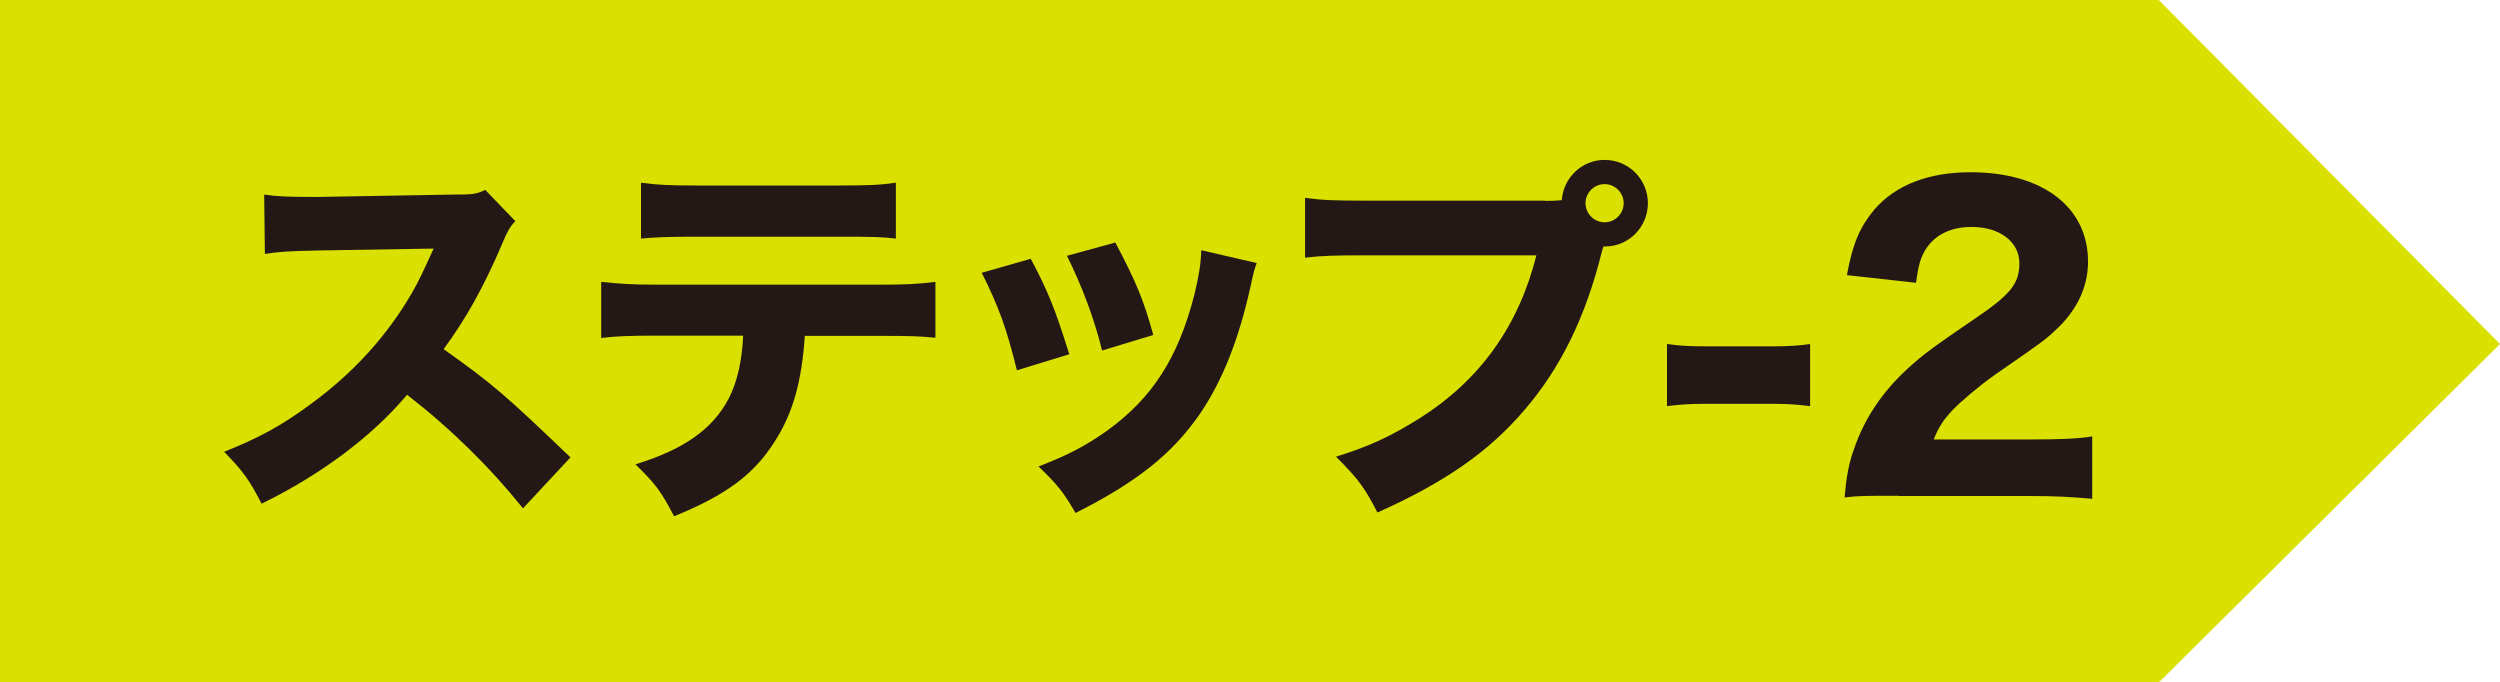
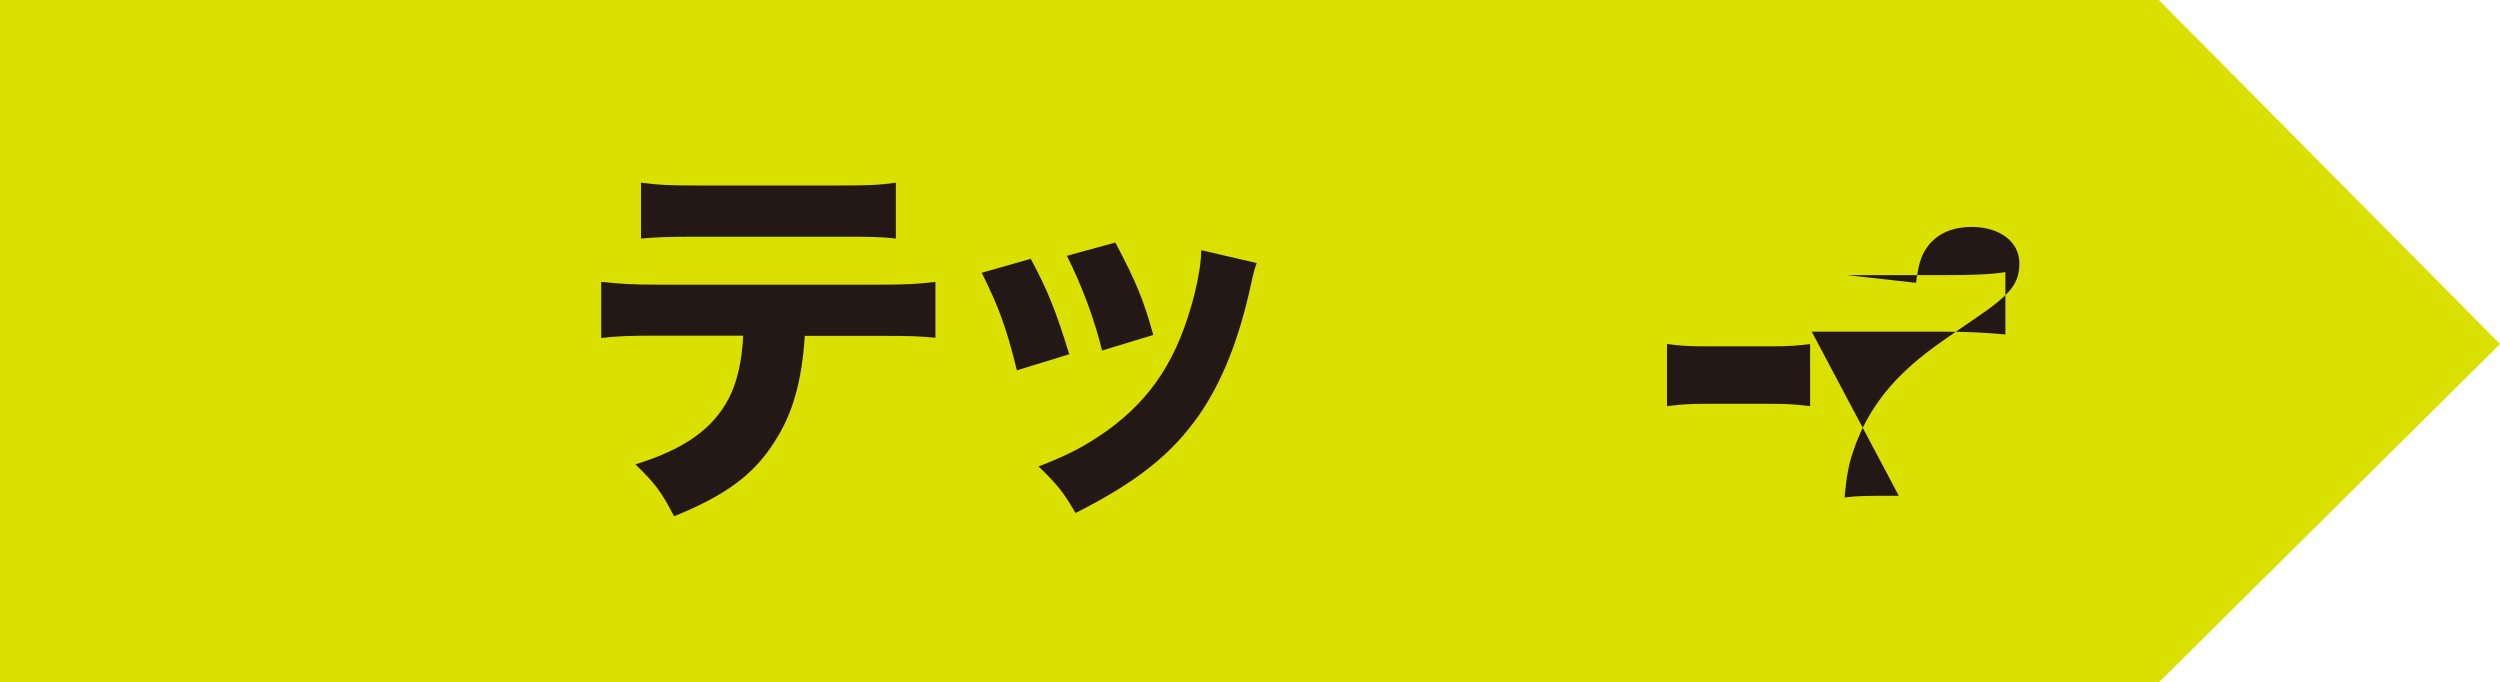
<svg xmlns="http://www.w3.org/2000/svg" id="_文字" data-name="文字" viewBox="0 0 107.41 29.32">
  <defs>
    <style>
      .cls-1 {
        fill: #dae000;
      }

      .cls-2 {
        fill: #231815;
      }
    </style>
  </defs>
  <polygon class="cls-1" points="92.75 29.32 0 29.32 0 0 92.75 0 107.41 14.78 92.75 29.32" />
  <g>
-     <path class="cls-2" d="m22.47,21.84c-1.43-1.78-3.1-3.42-4.98-4.88-1.49,1.78-3.71,3.44-6.25,4.68-.55-1.06-.79-1.38-1.61-2.23,1.48-.59,2.47-1.12,3.72-2.05,1.84-1.34,3.32-2.97,4.39-4.85.22-.37.5-.97.89-1.83l-4.9.08c-1.39.03-1.71.05-2.35.15l-.03-2.55c.54.08,1.01.1,2.05.1h.32l5.72-.1c.92,0,1.01-.02,1.41-.2l1.29,1.34c-.22.23-.35.45-.55.94-.8,1.88-1.56,3.24-2.53,4.56,2.16,1.54,2.58,1.91,5.45,4.65l-2.03,2.18Z" />
    <path class="cls-2" d="m34.58,14.41c-.13,1.98-.52,3.37-1.31,4.58-.89,1.41-2.11,2.3-4.31,3.19-.54-1.04-.79-1.39-1.66-2.23,2.08-.64,3.32-1.51,4.01-2.83.35-.67.57-1.59.62-2.7h-3.72c-1.12,0-1.71.02-2.38.1v-2.41c.77.08,1.27.12,2.42.12h9.46c1.19,0,1.68-.02,2.48-.12v2.4c-.77-.07-1.06-.08-2.43-.08h-3.17Zm-7.04-6.56c.77.1,1.22.12,2.42.12h6.05c1.31,0,1.78-.02,2.48-.12v2.4c-.62-.07-.92-.08-2.45-.08h-6.12c-1.11,0-1.78.02-2.38.08v-2.4Z" />
    <path class="cls-2" d="m44.28,11.11c.74,1.38,1.07,2.21,1.66,4.11l-2.25.69c-.45-1.83-.77-2.7-1.51-4.19l2.1-.6Zm9.71.2c-.1.29-.12.34-.25.94-.49,2.26-1.21,4.11-2.2,5.55-1.19,1.71-2.68,2.9-5.33,4.24-.52-.89-.75-1.19-1.59-2,1.27-.49,2-.87,2.95-1.54,1.95-1.41,3.05-3.14,3.74-5.82.2-.82.29-1.38.3-1.93l2.38.55Zm-6.07-.89c.89,1.69,1.21,2.45,1.63,3.97l-2.2.67c-.32-1.32-.86-2.77-1.51-4.07l2.08-.57Z" />
-     <path class="cls-2" d="m66.38,8.63c.2,0,.4,0,.72-.03.07-.97.87-1.73,1.84-1.73,1.04,0,1.86.84,1.86,1.86s-.82,1.86-1.84,1.86h-.07l-.07.23c-.7,2.82-1.78,5-3.32,6.79-1.54,1.81-3.44,3.12-6.32,4.41-.55-1.07-.82-1.44-1.78-2.4,1.46-.45,2.38-.89,3.61-1.66,2.58-1.64,4.23-3.94,5-6.99h-7.34c-1.38,0-1.91.02-2.6.1v-2.57c.72.1,1.24.12,2.63.12h7.68Zm1.74.1c0,.45.37.82.82.82s.82-.37.82-.82-.37-.82-.82-.82-.82.37-.82.82Z" />
    <path class="cls-2" d="m71.62,14.78c.49.07.94.1,1.61.1h2.93c.67,0,1.12-.03,1.61-.1v2.67c-.55-.07-.96-.1-1.61-.1h-2.93c-.65,0-1.06.03-1.61.1v-2.67Z" />
-     <path class="cls-2" d="m81.58,21.3c-1.43,0-1.69,0-2.33.07.08-.89.18-1.46.4-2.06.44-1.31,1.22-2.48,2.33-3.49.62-.57,1.12-.94,2.87-2.13,1.54-1.04,1.91-1.51,1.91-2.38,0-.92-.84-1.56-2.05-1.56-.87,0-1.54.32-1.94.91-.25.37-.35.74-.45,1.49l-2.97-.33c.25-1.36.55-2.06,1.19-2.83.91-1.04,2.31-1.59,4.12-1.59,3.09,0,5.05,1.49,5.05,3.84,0,1.12-.5,2.15-1.48,3.02-.4.37-.54.47-2.52,1.84-.69.49-1.46,1.14-1.84,1.54-.39.42-.57.7-.79,1.24h4.24c1.16,0,1.95-.03,2.57-.13v2.68c-.89-.08-1.58-.12-2.7-.12h-5.62Z" />
+     <path class="cls-2" d="m81.58,21.3c-1.43,0-1.69,0-2.33.07.08-.89.18-1.46.4-2.06.44-1.31,1.22-2.48,2.33-3.49.62-.57,1.12-.94,2.87-2.13,1.54-1.04,1.91-1.51,1.91-2.38,0-.92-.84-1.56-2.05-1.56-.87,0-1.54.32-1.94.91-.25.37-.35.74-.45,1.49l-2.97-.33h4.24c1.16,0,1.95-.03,2.57-.13v2.68c-.89-.08-1.58-.12-2.7-.12h-5.62Z" />
  </g>
</svg>